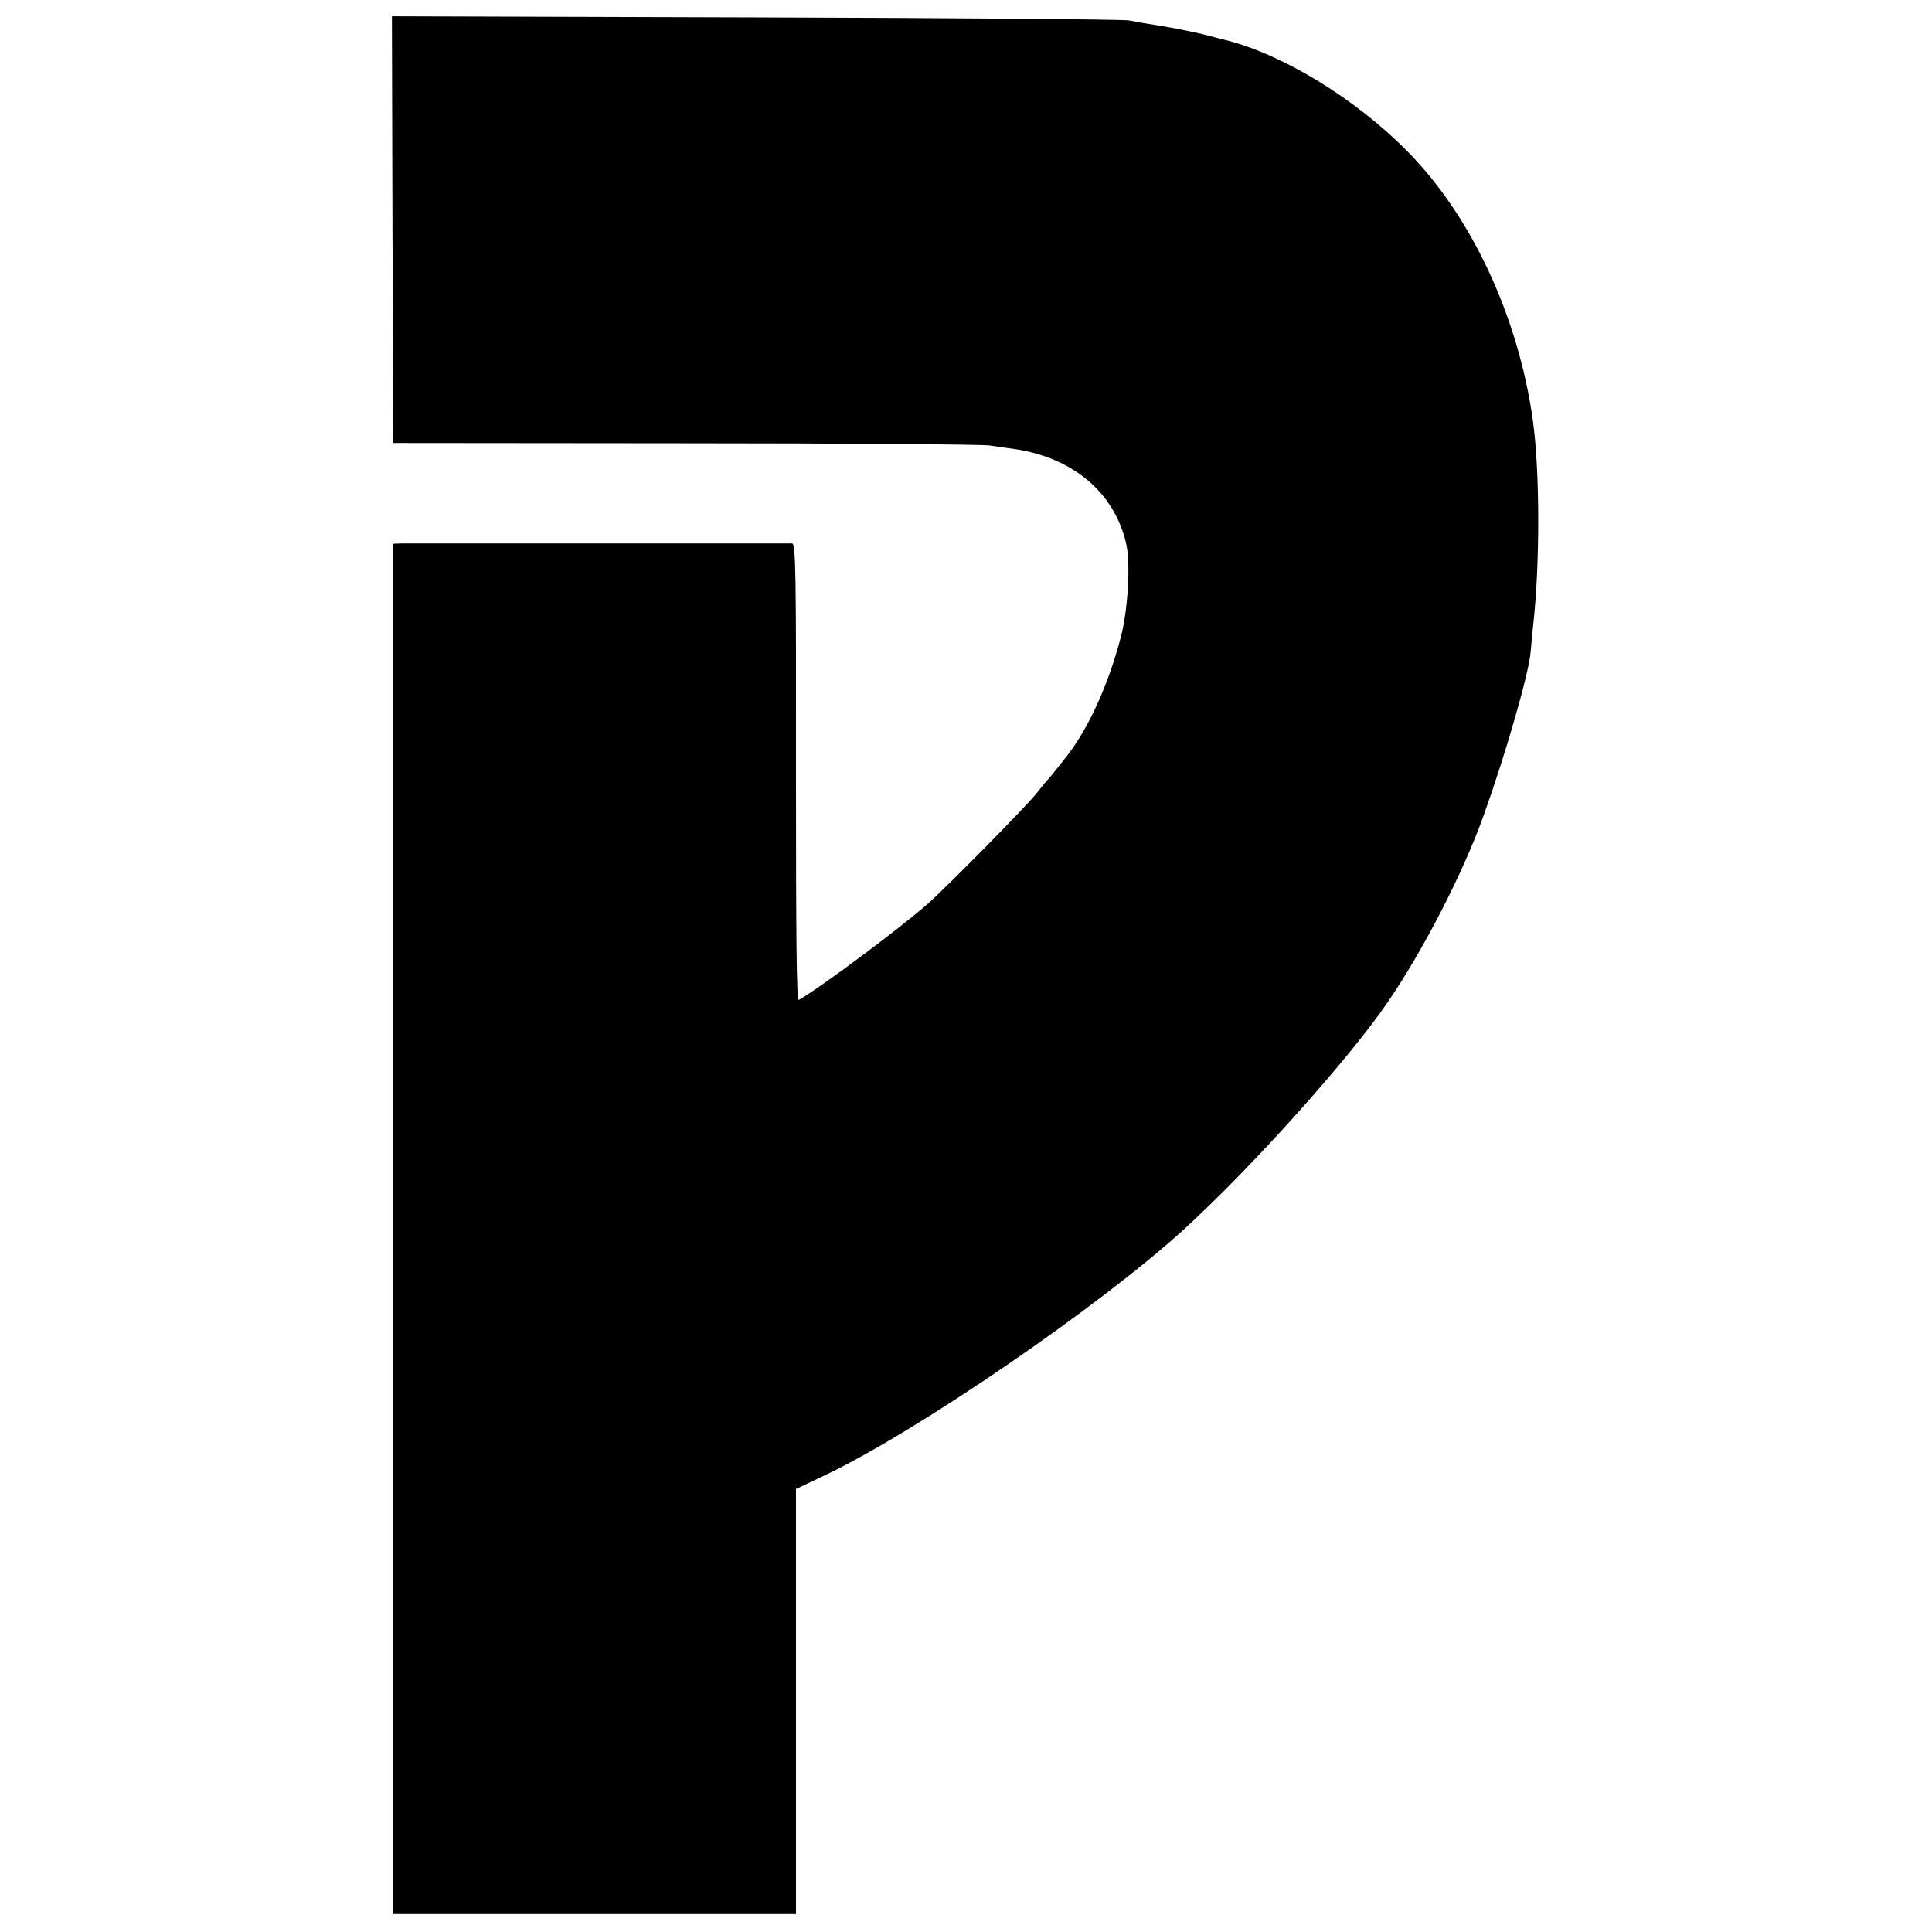
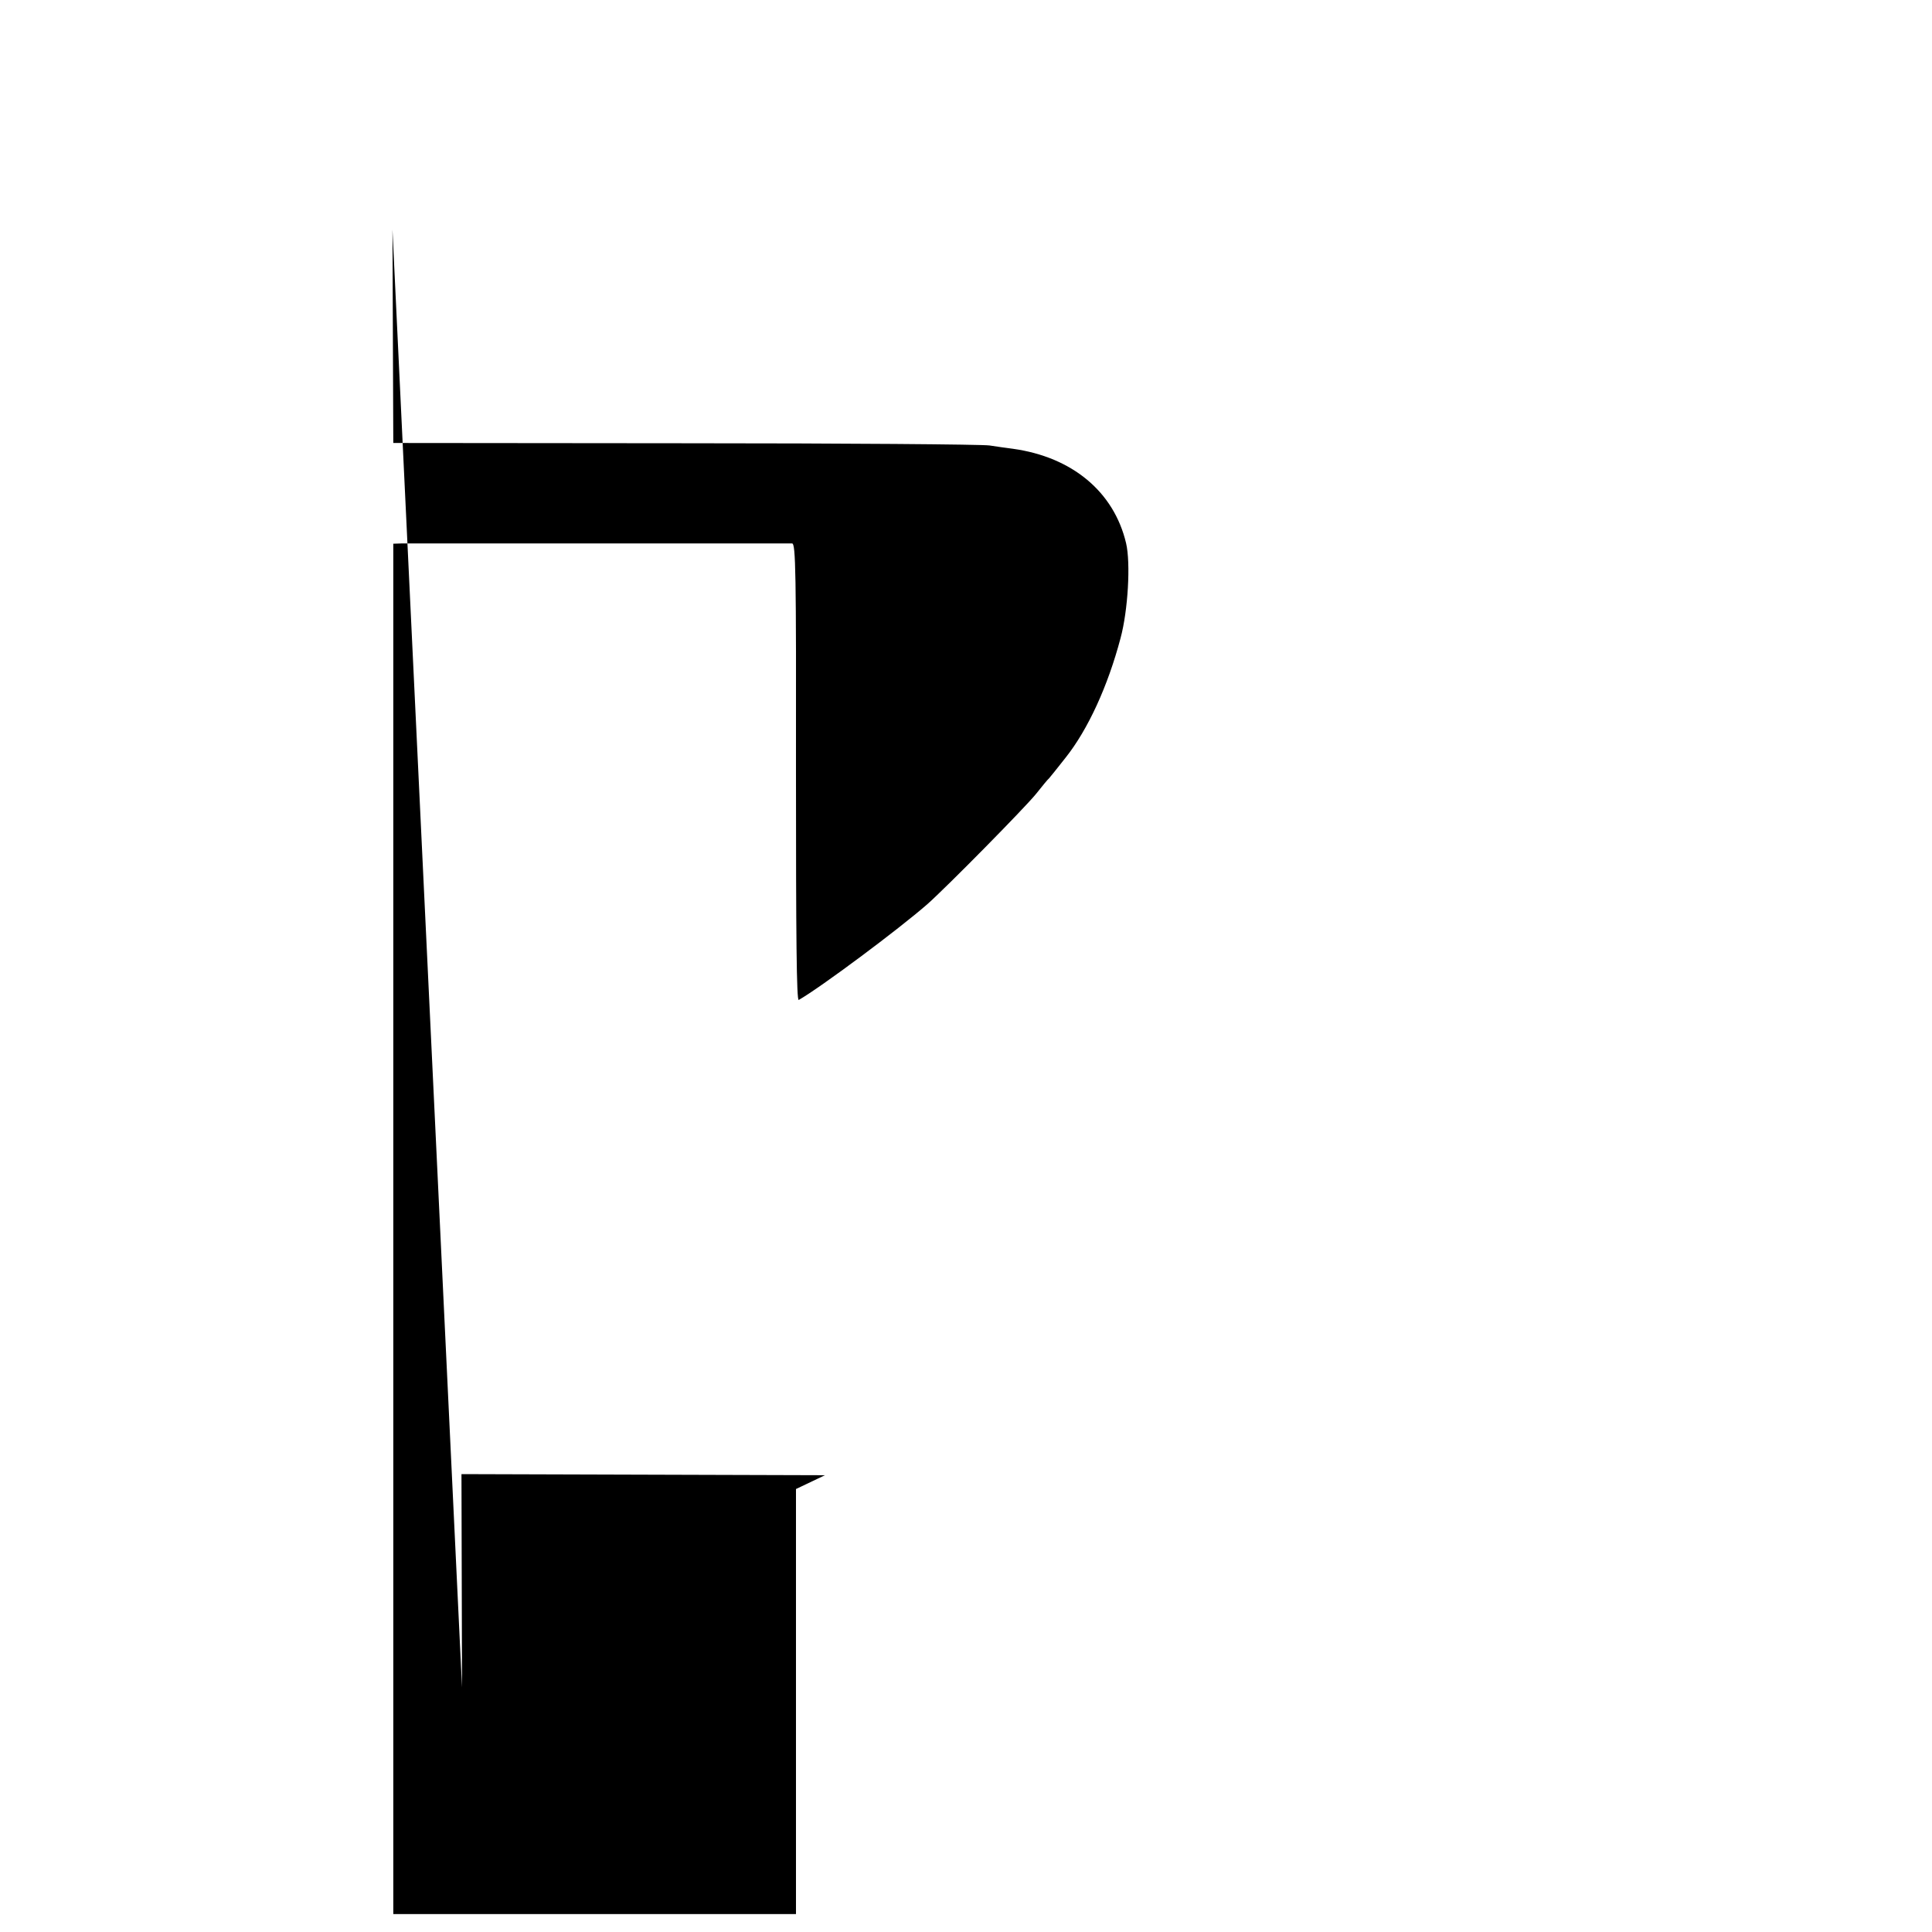
<svg xmlns="http://www.w3.org/2000/svg" version="1.0" width="700pt" height="700pt" viewBox="0 0 700 700" preserveAspectRatio="xMidYMid meet">
  <g transform="translate(0,700) scale(0.1,-0.1)" fill="#000000" stroke="none">
-     <path d="M1422 6168 l3 -773 1055 -1 c580 0 1078 -4 1105 -8 28 -4 66 -10 85 -12 215 -30 366 -156 410 -342 17 -72 7 -244 -20 -344 -46 -174 -118 -331 -199 -433 -30 -38 -57 -72 -60 -75 -4 -3 -24 -27 -46 -55 -39 -49 -326 -340 -395 -401 -104 -91 -387 -302 -466 -347 -8 -4 -10 230 -10 823 1 731 -1 830 -14 831 -20 0 -1376 0 -1415 0 l-30 -1 0 -2482 0 -2483 729 0 730 0 0 770 0 770 105 50 c335 159 998 614 1303 893 246 225 597 617 736 821 130 190 272 467 346 672 81 226 166 520 172 599 2 25 6 67 9 95 25 223 24 561 -1 740 -52 376 -222 741 -454 976 -188 191 -451 352 -660 404 -8 2 -40 10 -70 18 -30 8 -98 22 -150 31 -52 8 -111 18 -130 22 -19 4 -628 9 -1353 11 l-1317 4 2 -773z" />
+     <path d="M1422 6168 l3 -773 1055 -1 c580 0 1078 -4 1105 -8 28 -4 66 -10 85 -12 215 -30 366 -156 410 -342 17 -72 7 -244 -20 -344 -46 -174 -118 -331 -199 -433 -30 -38 -57 -72 -60 -75 -4 -3 -24 -27 -46 -55 -39 -49 -326 -340 -395 -401 -104 -91 -387 -302 -466 -347 -8 -4 -10 230 -10 823 1 731 -1 830 -14 831 -20 0 -1376 0 -1415 0 l-30 -1 0 -2482 0 -2483 729 0 730 0 0 770 0 770 105 50 l-1317 4 2 -773z" />
  </g>
</svg>